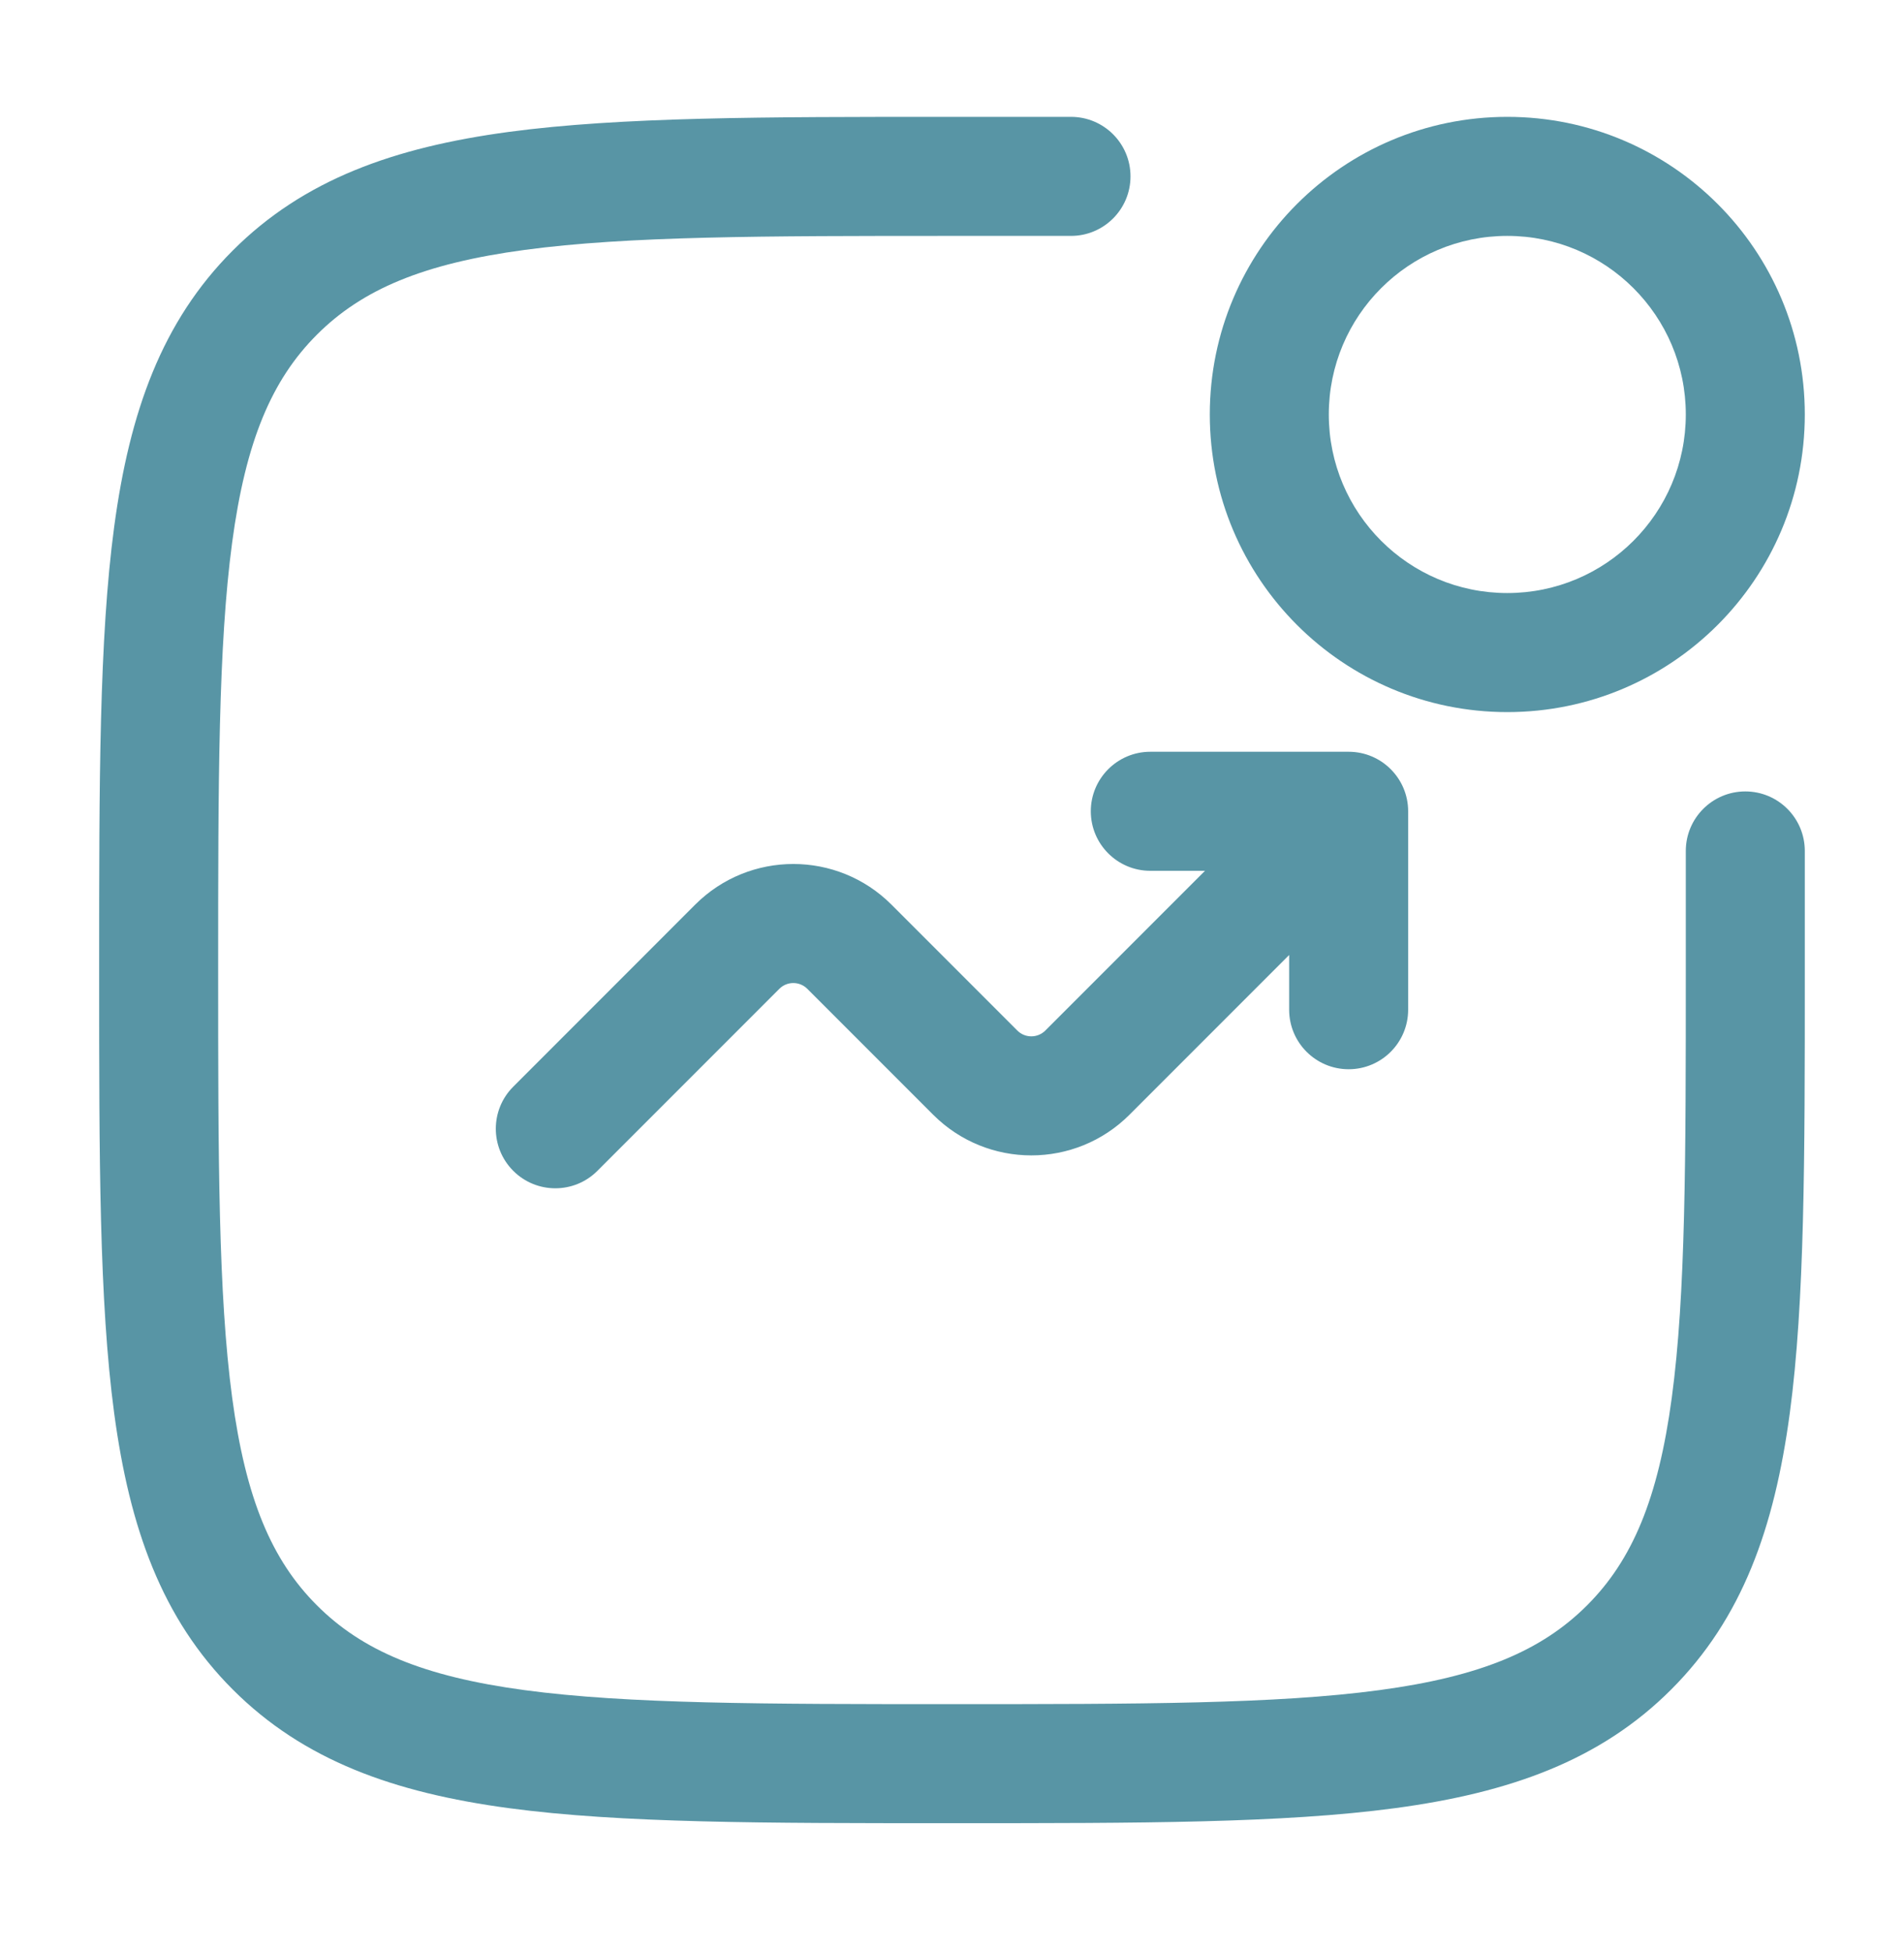
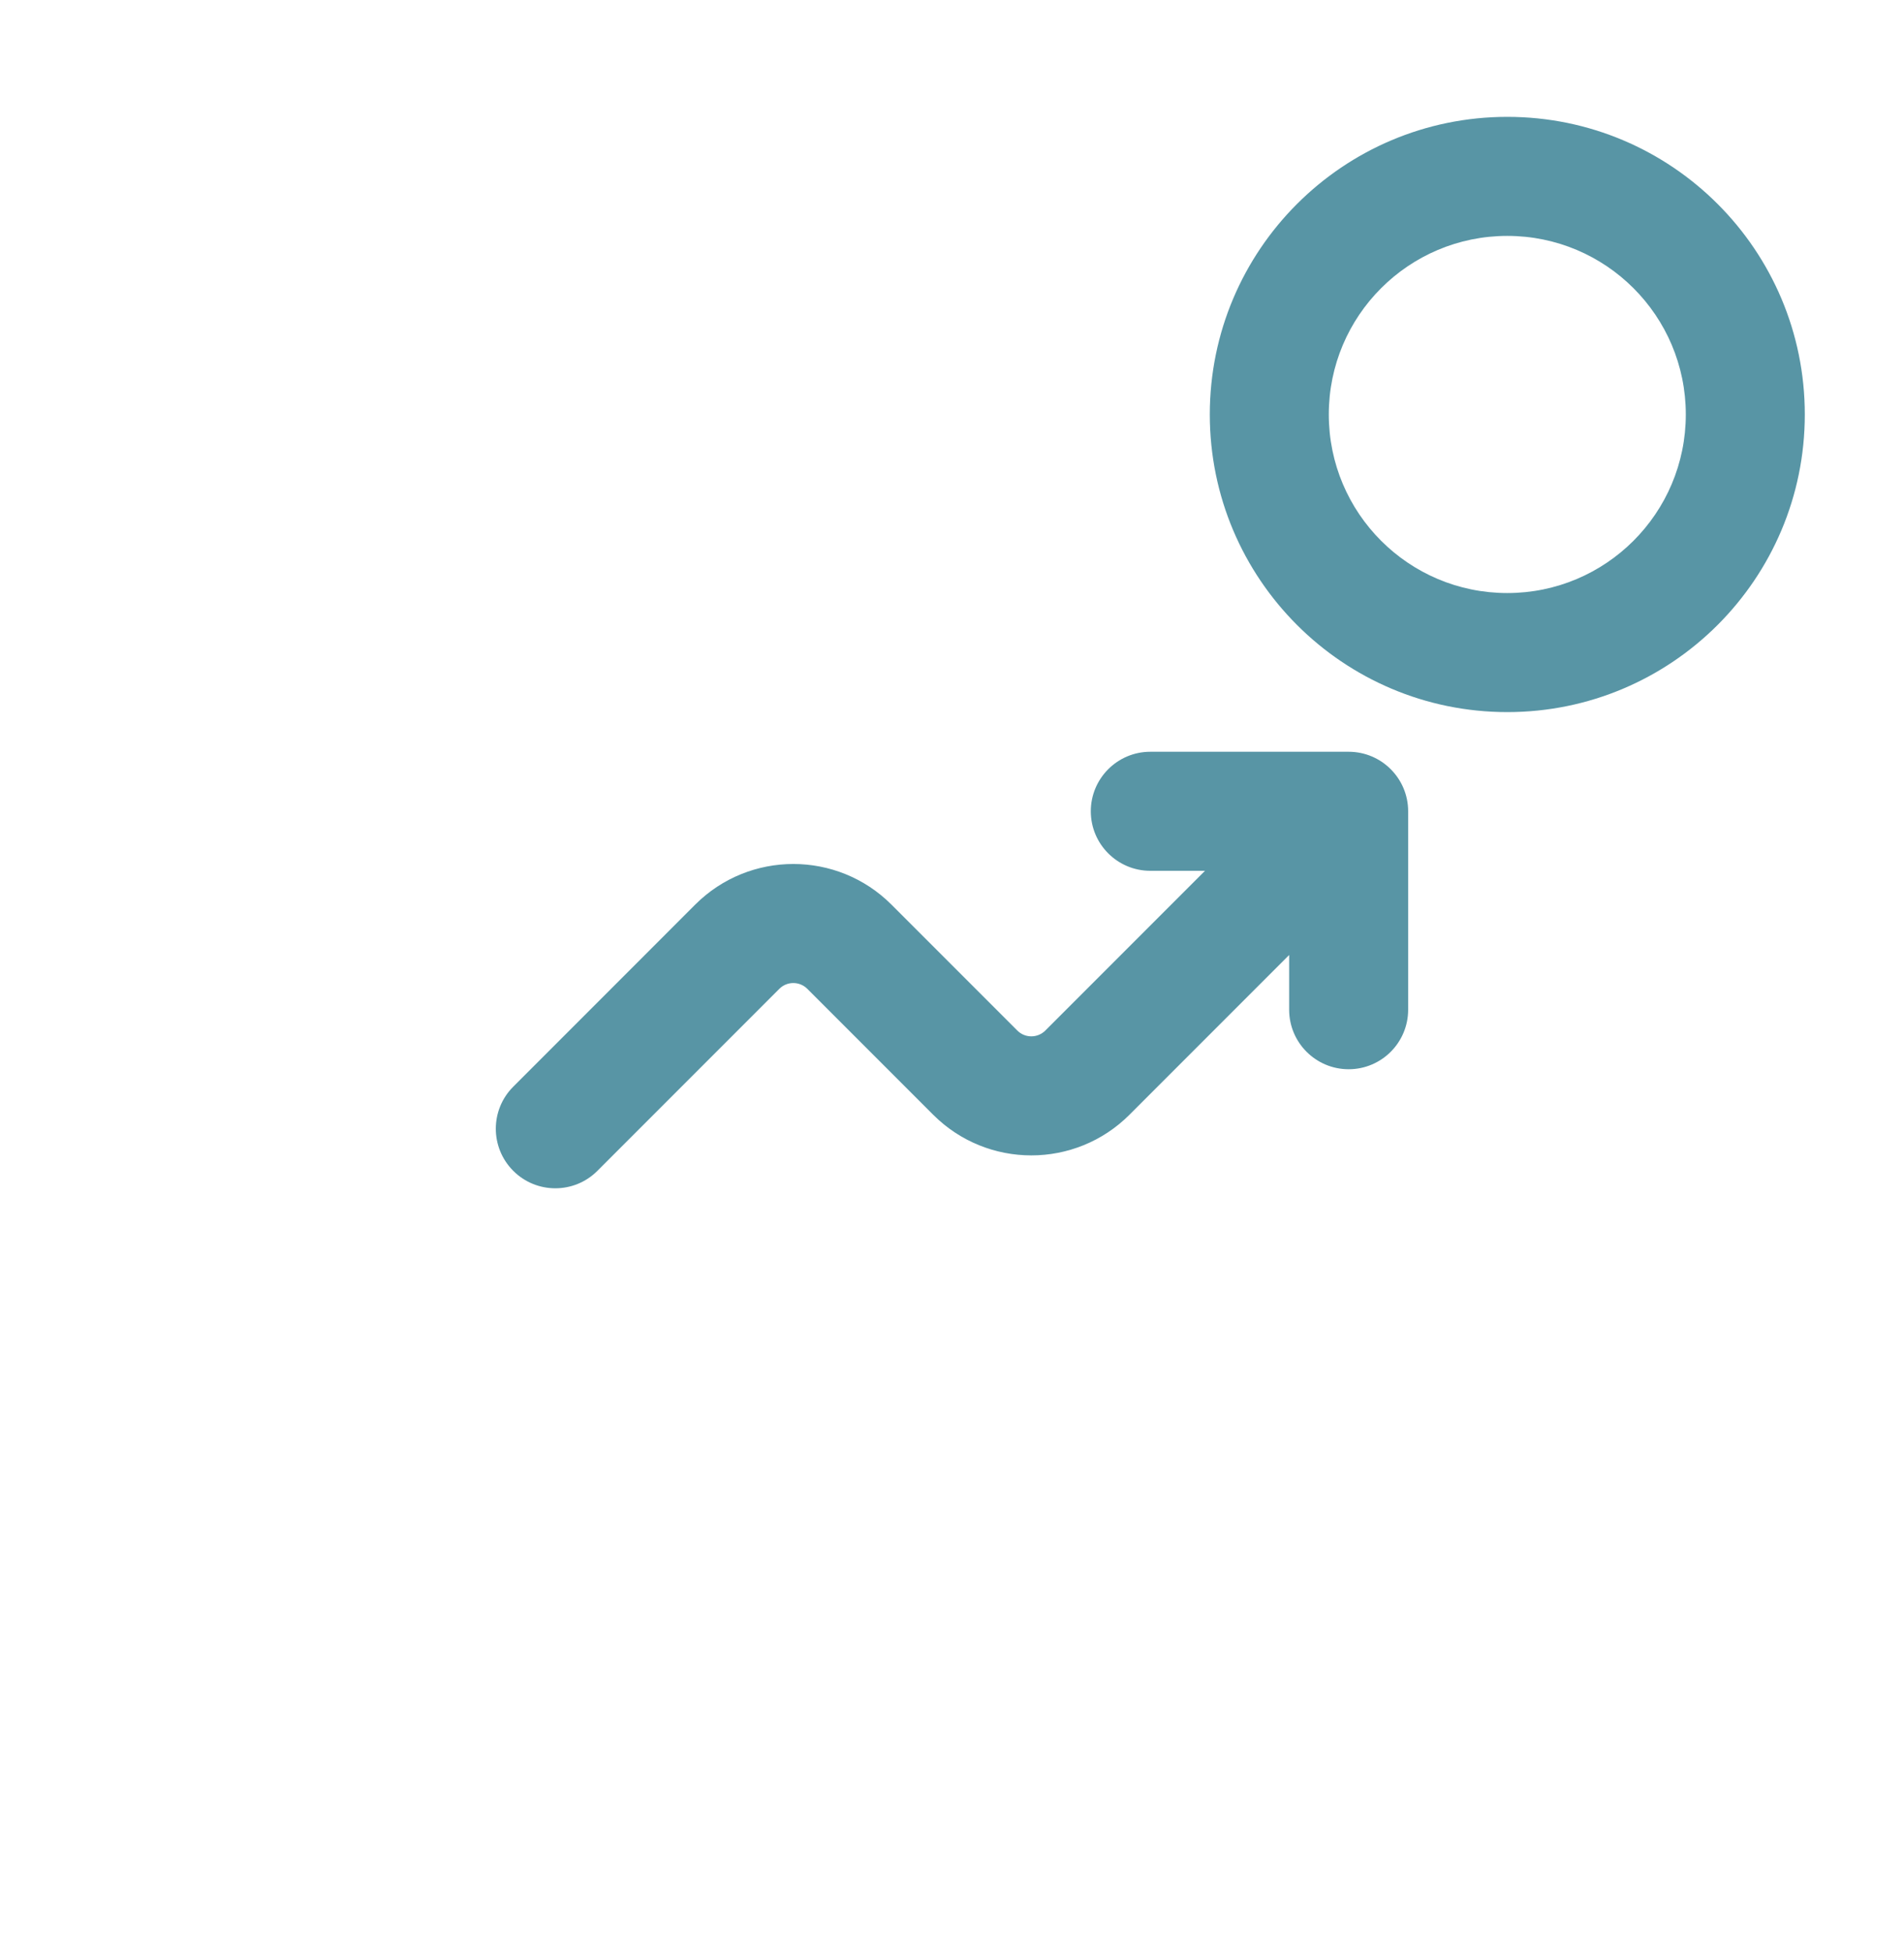
<svg xmlns="http://www.w3.org/2000/svg" width="40" height="41" viewBox="0 0 40 41" fill="none">
-   <path d="M19.904 2.454H22.5C23.19 2.454 23.75 3.013 23.75 3.704C23.75 4.394 23.19 4.954 22.5 4.954H20C16.036 4.954 13.189 4.956 11.022 5.248C8.892 5.534 7.607 6.079 6.658 7.028C5.708 7.978 5.163 9.262 4.877 11.393C4.586 13.56 4.583 16.407 4.583 20.37C4.583 24.334 4.586 27.181 4.877 29.348C5.163 31.478 5.708 32.763 6.658 33.712C7.607 34.662 8.892 35.207 11.022 35.493C13.189 35.784 16.036 35.787 20 35.787C23.963 35.787 26.81 35.784 28.977 35.493C31.108 35.207 32.392 34.662 33.342 33.712C34.291 32.763 34.836 31.478 35.122 29.348C35.414 27.181 35.416 24.334 35.416 20.37V17.87C35.416 17.18 35.976 16.62 36.666 16.62C37.357 16.62 37.916 17.18 37.916 17.87V20.466C37.916 24.313 37.916 27.328 37.6 29.681C37.276 32.089 36.601 33.989 35.109 35.48C33.618 36.971 31.718 37.647 29.31 37.971C26.958 38.287 23.943 38.287 20.095 38.287H19.904C16.057 38.287 13.042 38.287 10.689 37.971C8.281 37.647 6.381 36.971 4.89 35.48C3.399 33.989 2.723 32.089 2.399 29.681C2.083 27.328 2.083 24.313 2.083 20.466V20.275C2.083 16.427 2.083 13.412 2.399 11.06C2.723 8.652 3.399 6.752 4.89 5.261C6.381 3.769 8.281 3.094 10.689 2.77C13.042 2.454 16.057 2.454 19.904 2.454Z" fill="#5895A5" />
  <path fill-rule="evenodd" clip-rule="evenodd" d="M25.416 8.704C25.416 5.252 28.215 2.454 31.666 2.454C35.118 2.454 37.916 5.252 37.916 8.704C37.916 12.155 35.118 14.954 31.666 14.954C28.215 14.954 25.416 12.155 25.416 8.704ZM31.666 4.954C29.595 4.954 27.916 6.633 27.916 8.704C27.916 10.775 29.595 12.454 31.666 12.454C33.737 12.454 35.416 10.775 35.416 8.704C35.416 6.633 33.737 4.954 31.666 4.954Z" fill="#5895A5" />
  <path d="M22.916 17.037C22.916 17.727 23.476 18.287 24.166 18.287H25.315L21.961 21.641C21.798 21.804 21.534 21.804 21.372 21.641L18.729 18.998C17.59 17.859 15.743 17.859 14.604 18.998L10.783 22.82C10.294 23.308 10.294 24.099 10.783 24.588C11.271 25.076 12.062 25.076 12.55 24.588L16.372 20.766C16.534 20.603 16.798 20.603 16.961 20.766L19.604 23.409C20.743 24.548 22.59 24.548 23.729 23.409L27.083 20.055V21.204C27.083 21.894 27.643 22.454 28.333 22.454C29.023 22.454 29.583 21.894 29.583 21.204V17.037C29.583 16.347 29.023 15.787 28.333 15.787H24.166C23.476 15.787 22.916 16.347 22.916 17.037Z" fill="#5895A5" />
</svg>